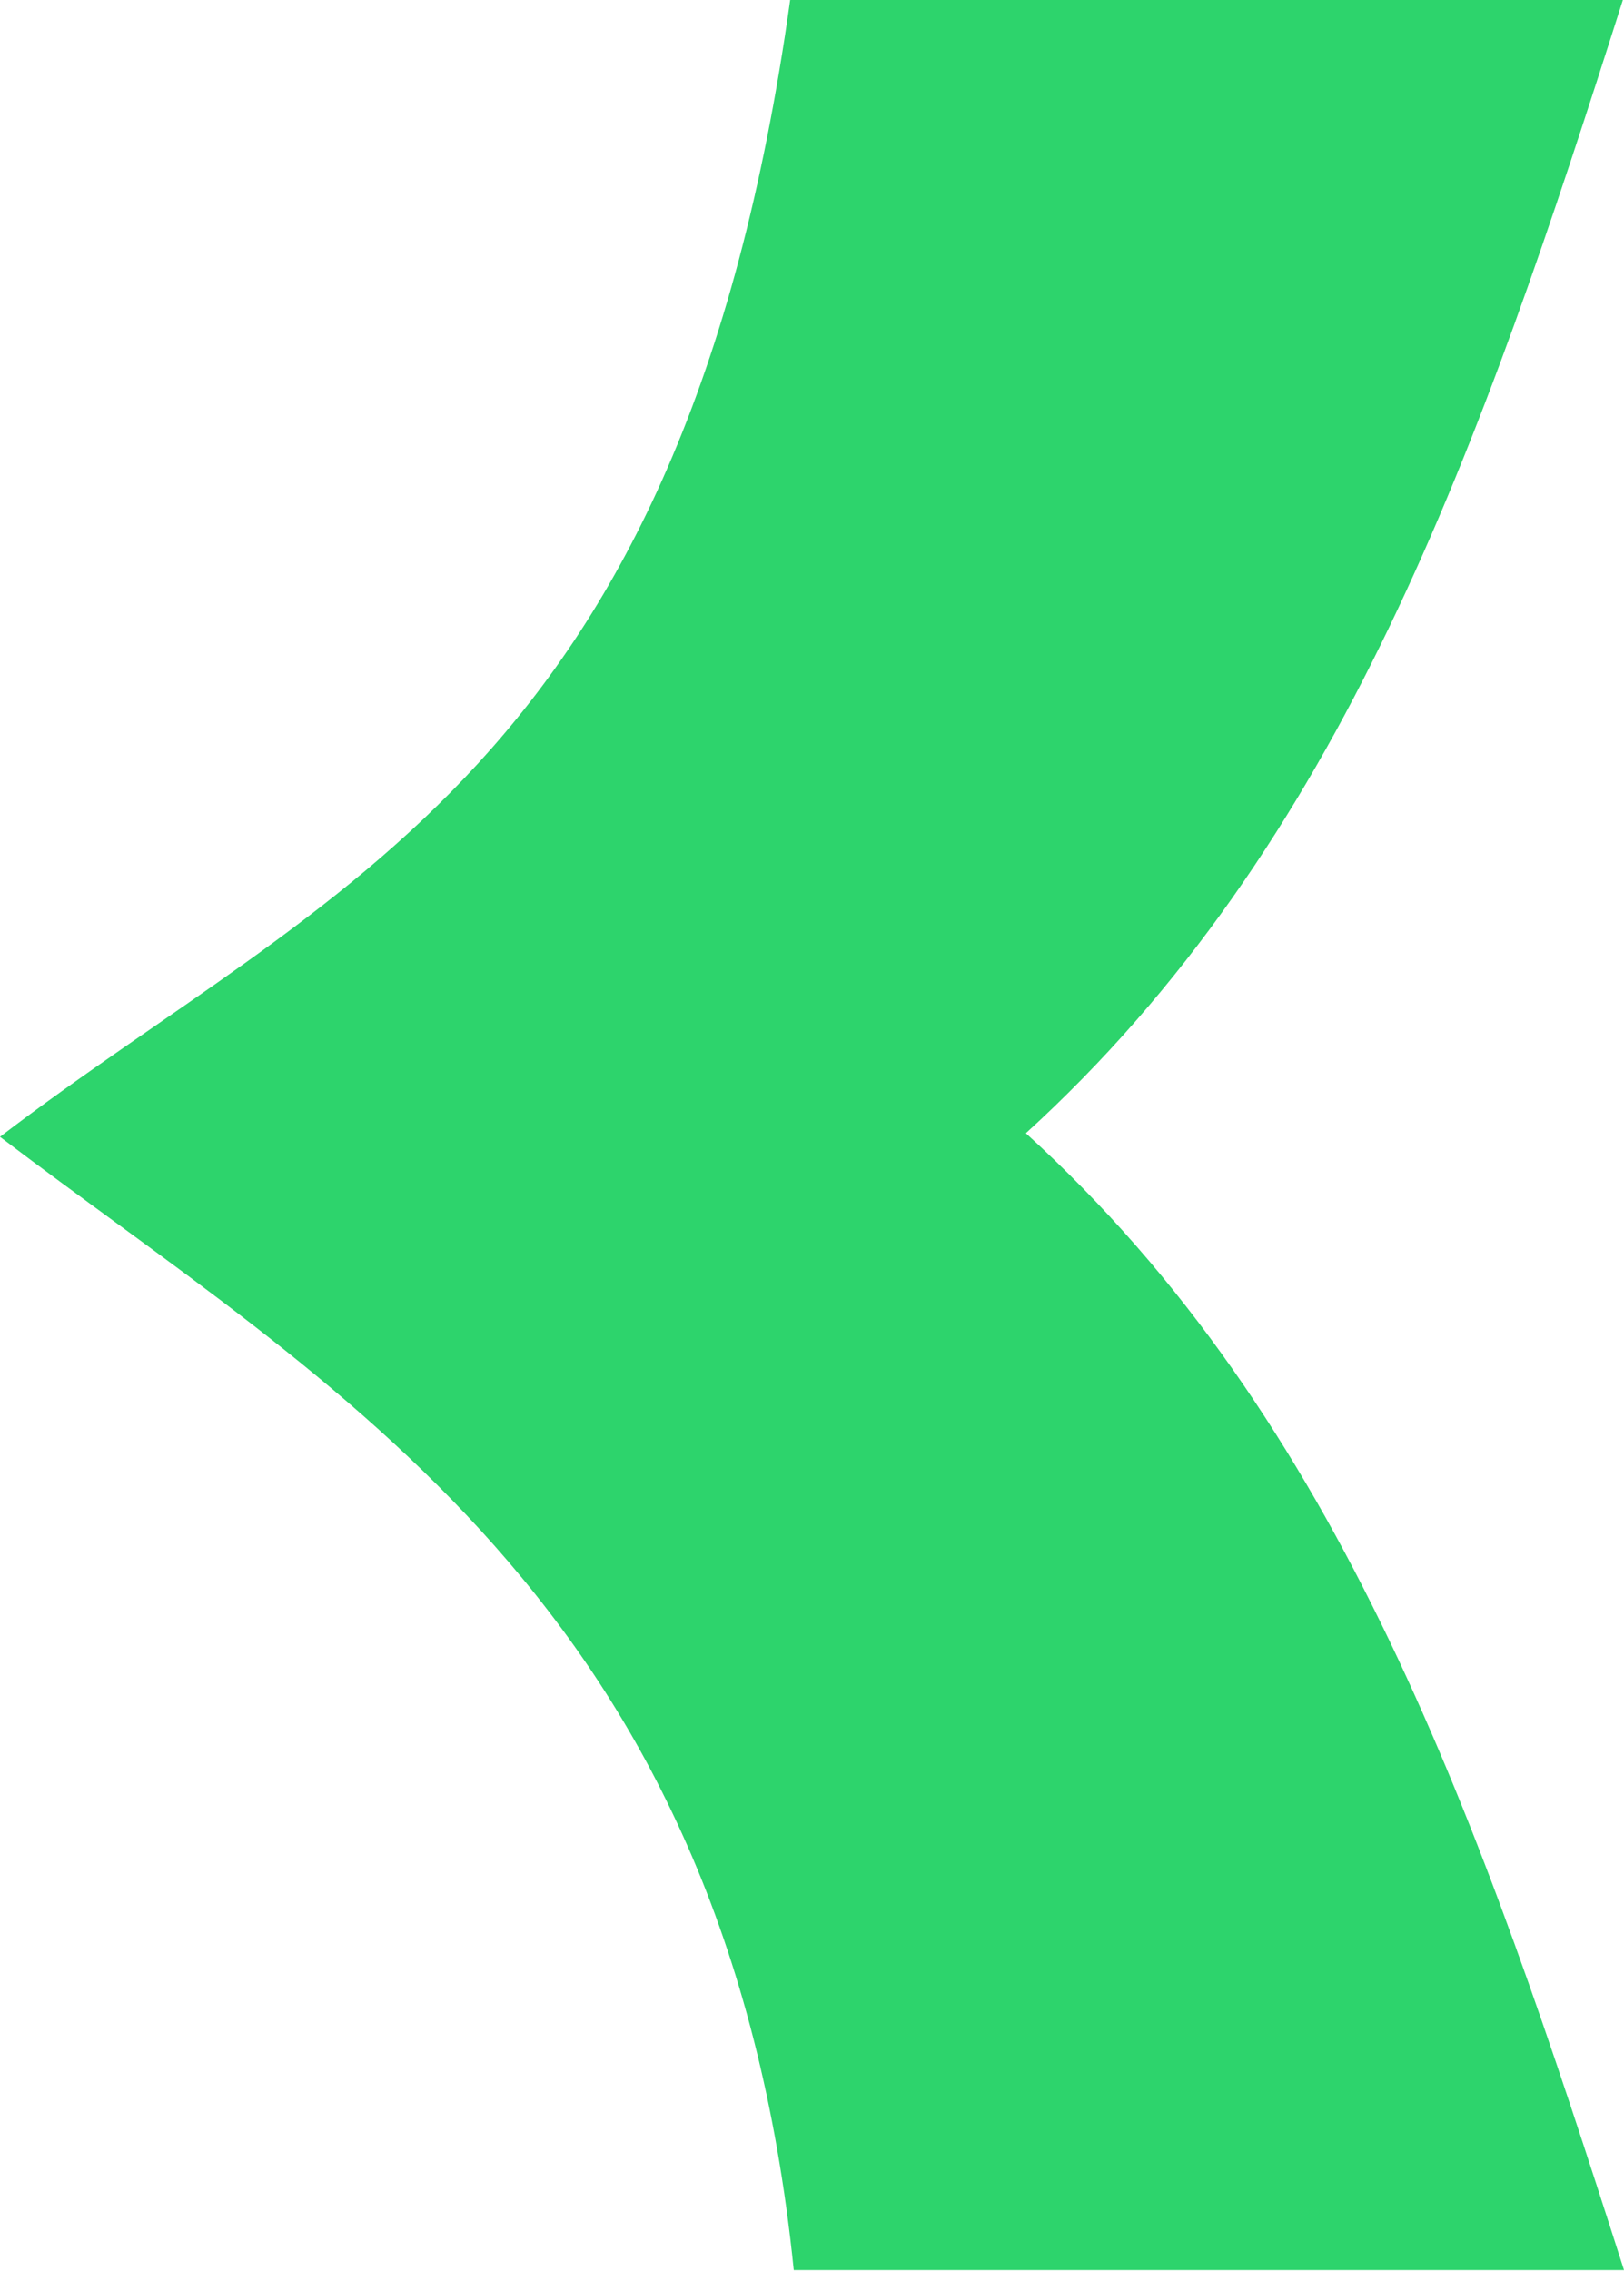
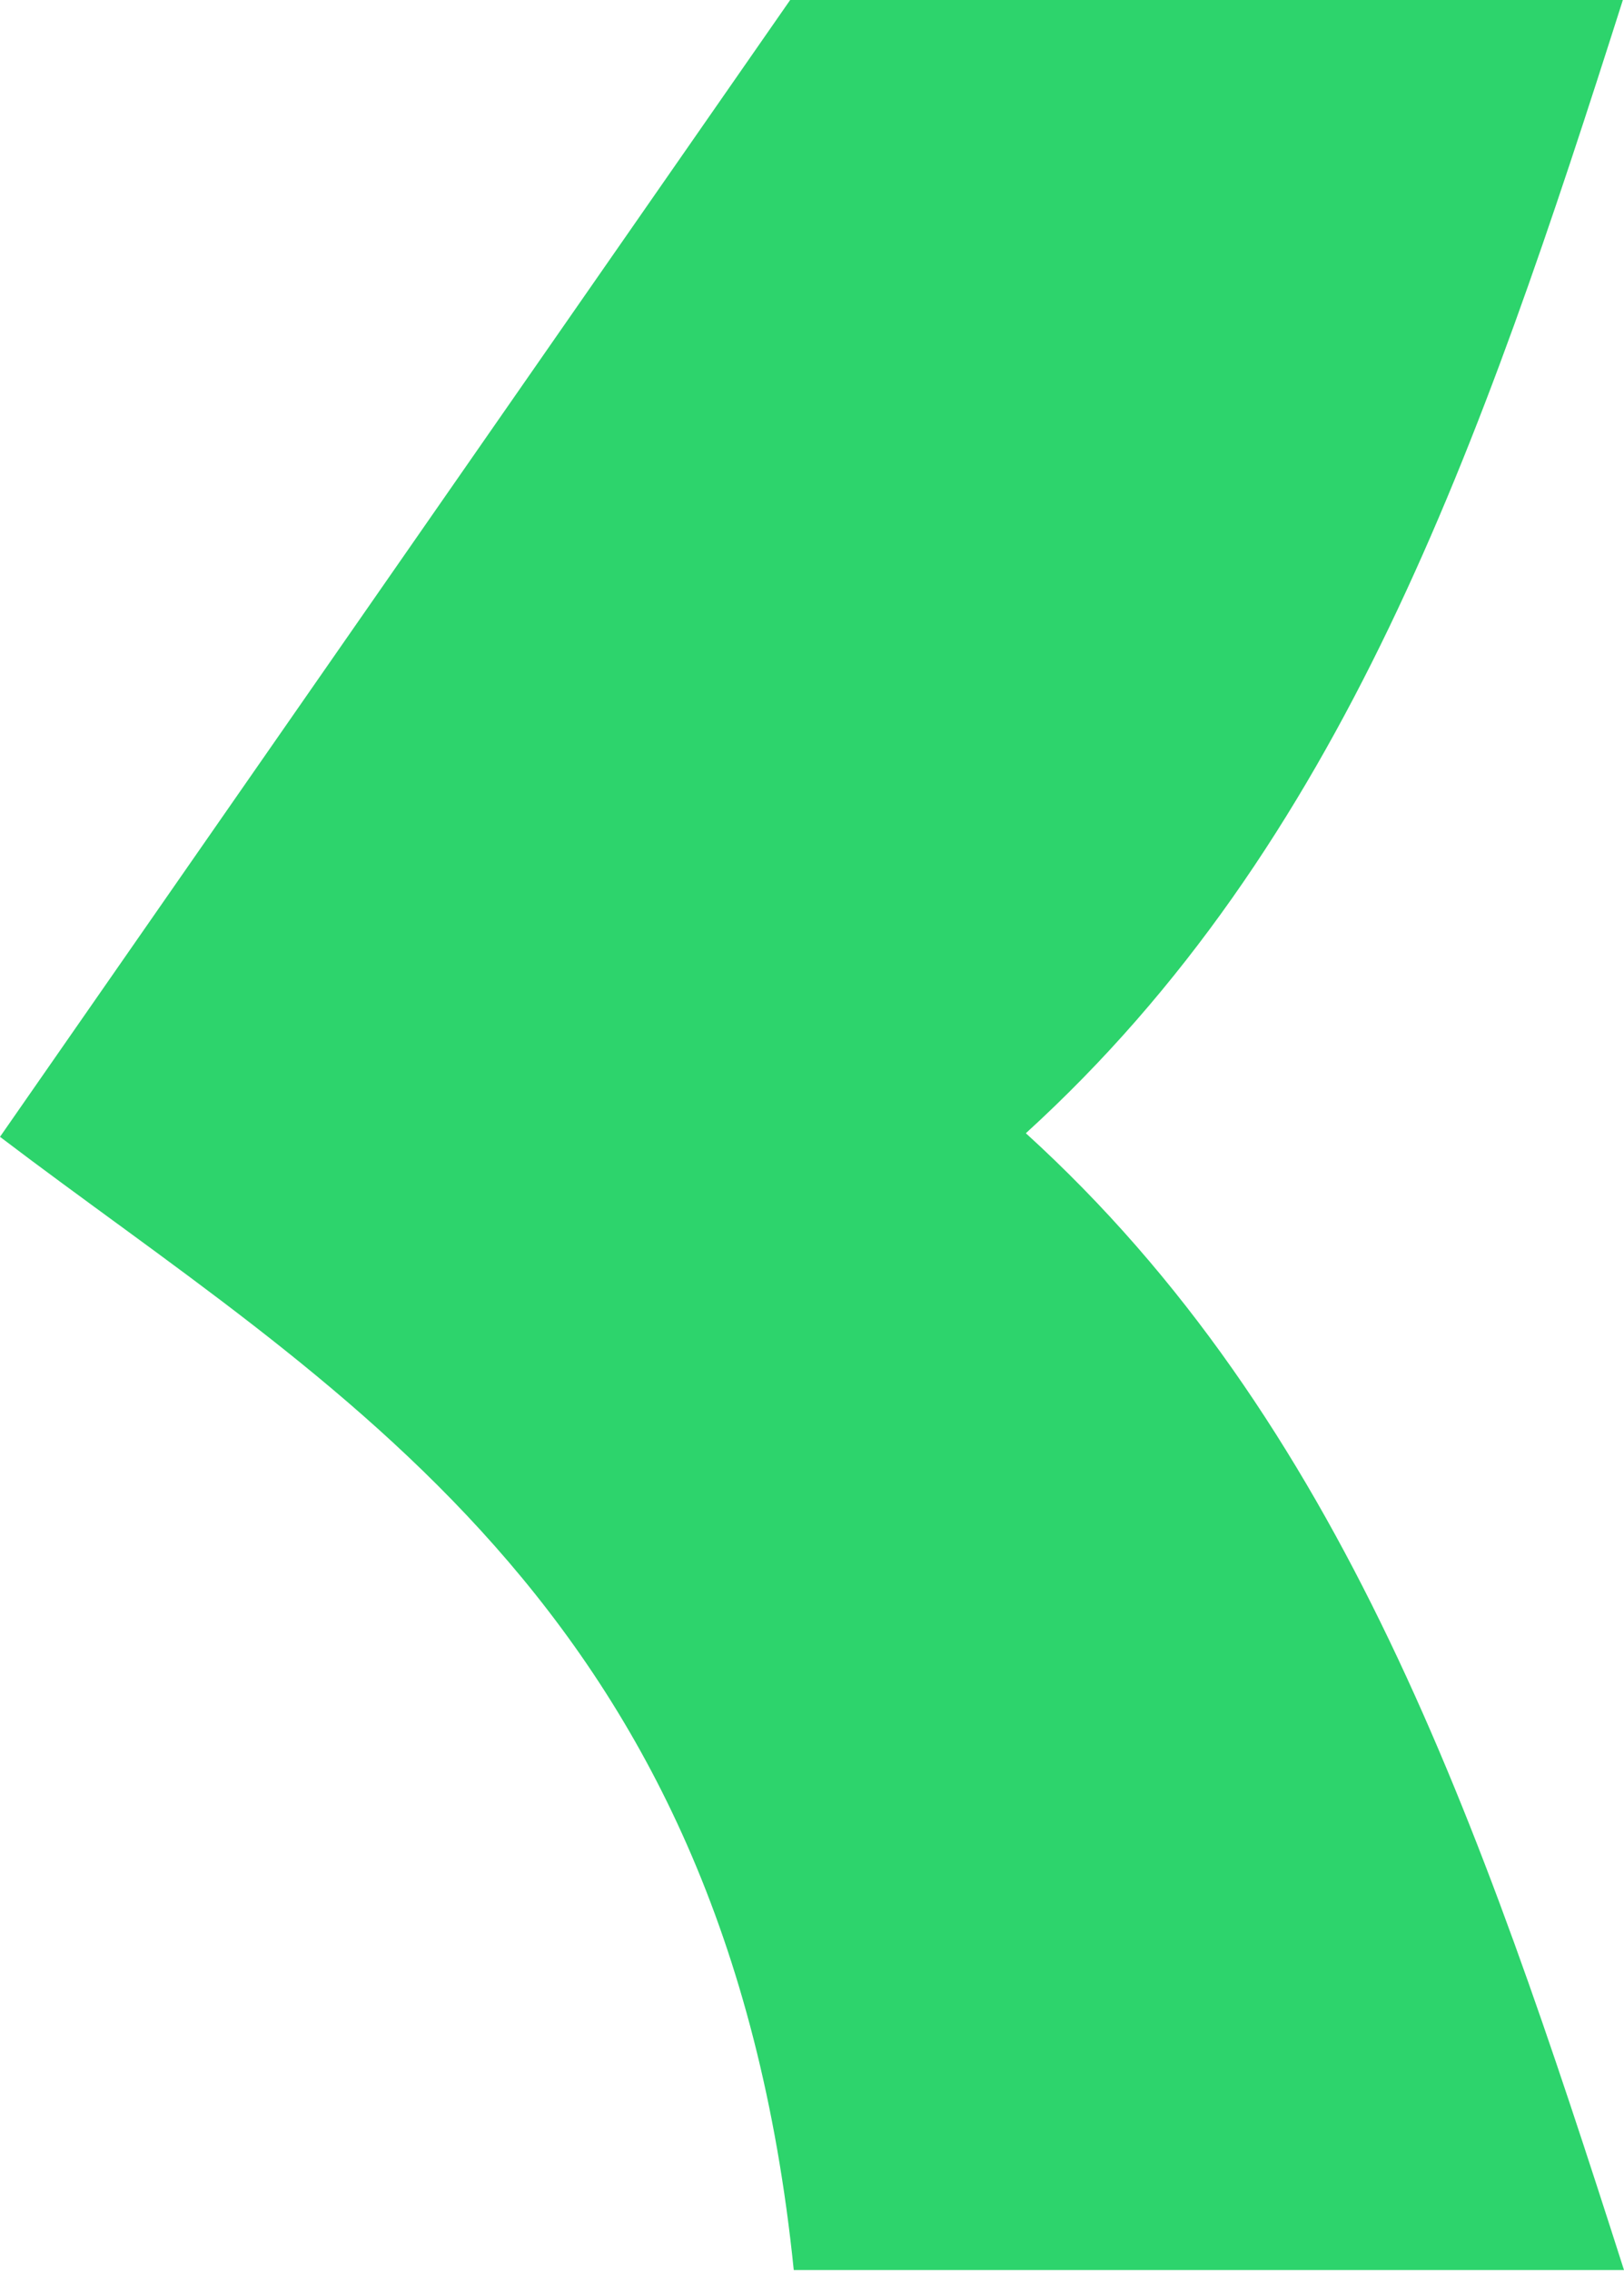
<svg xmlns="http://www.w3.org/2000/svg" viewBox="0 0 27.15 37.96">
  <defs>
    <style>.cls-1{fill:#2dd46c;}</style>
  </defs>
  <title>arrow-u</title>
  <g id="Layer_2" data-name="Layer 2">
    <g id="Layer_1-2" data-name="Layer 1">
-       <path class="cls-1" d="M0,19c5.51,4.19,12.13,7.74,13.27,18.94l13.88,0c-2.41-7.53-4.72-14.2-10-19,5.28-4.81,7.59-11.42,10-19L13.21,0C11.41,12.89,5.51,14.79,0,19" />
+       <path class="cls-1" d="M0,19c5.51,4.19,12.13,7.74,13.27,18.94l13.88,0c-2.41-7.53-4.72-14.2-10-19,5.28-4.81,7.59-11.42,10-19L13.21,0" />
    </g>
  </g>
</svg>